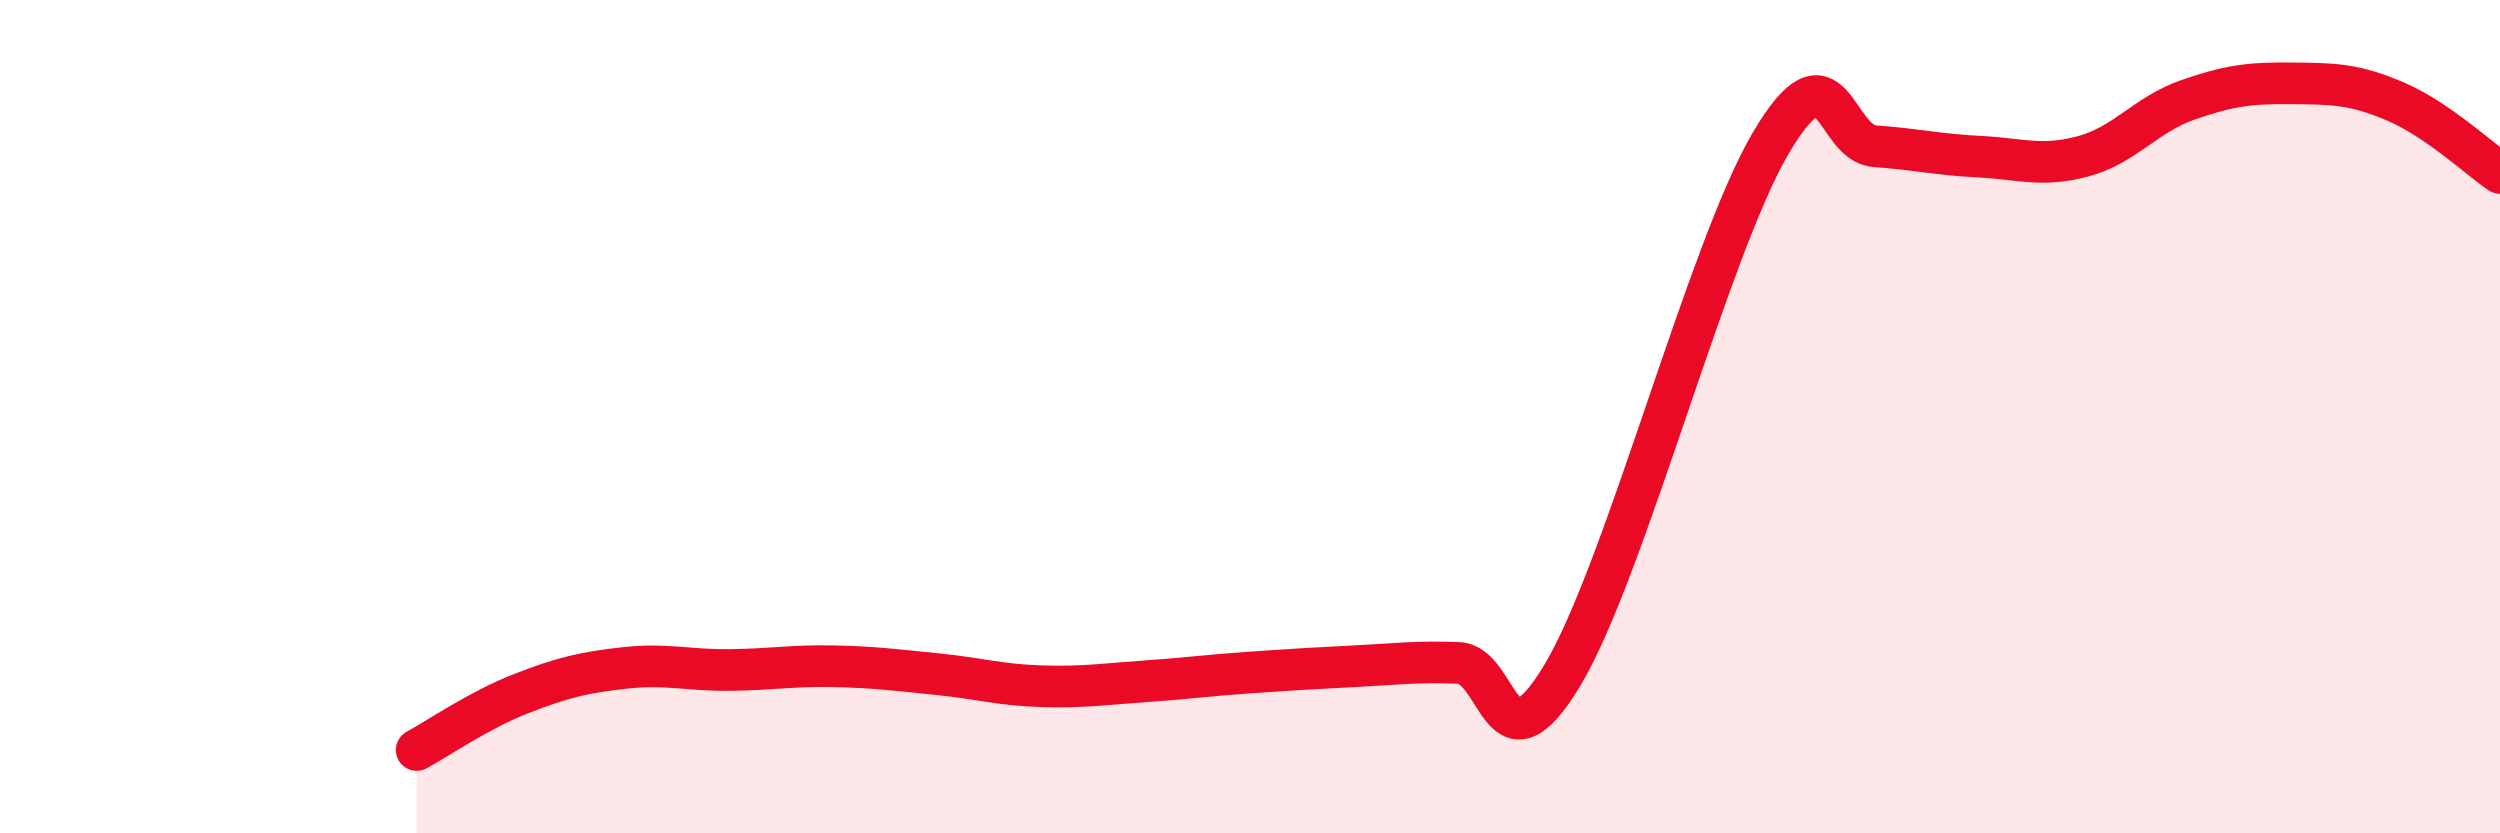
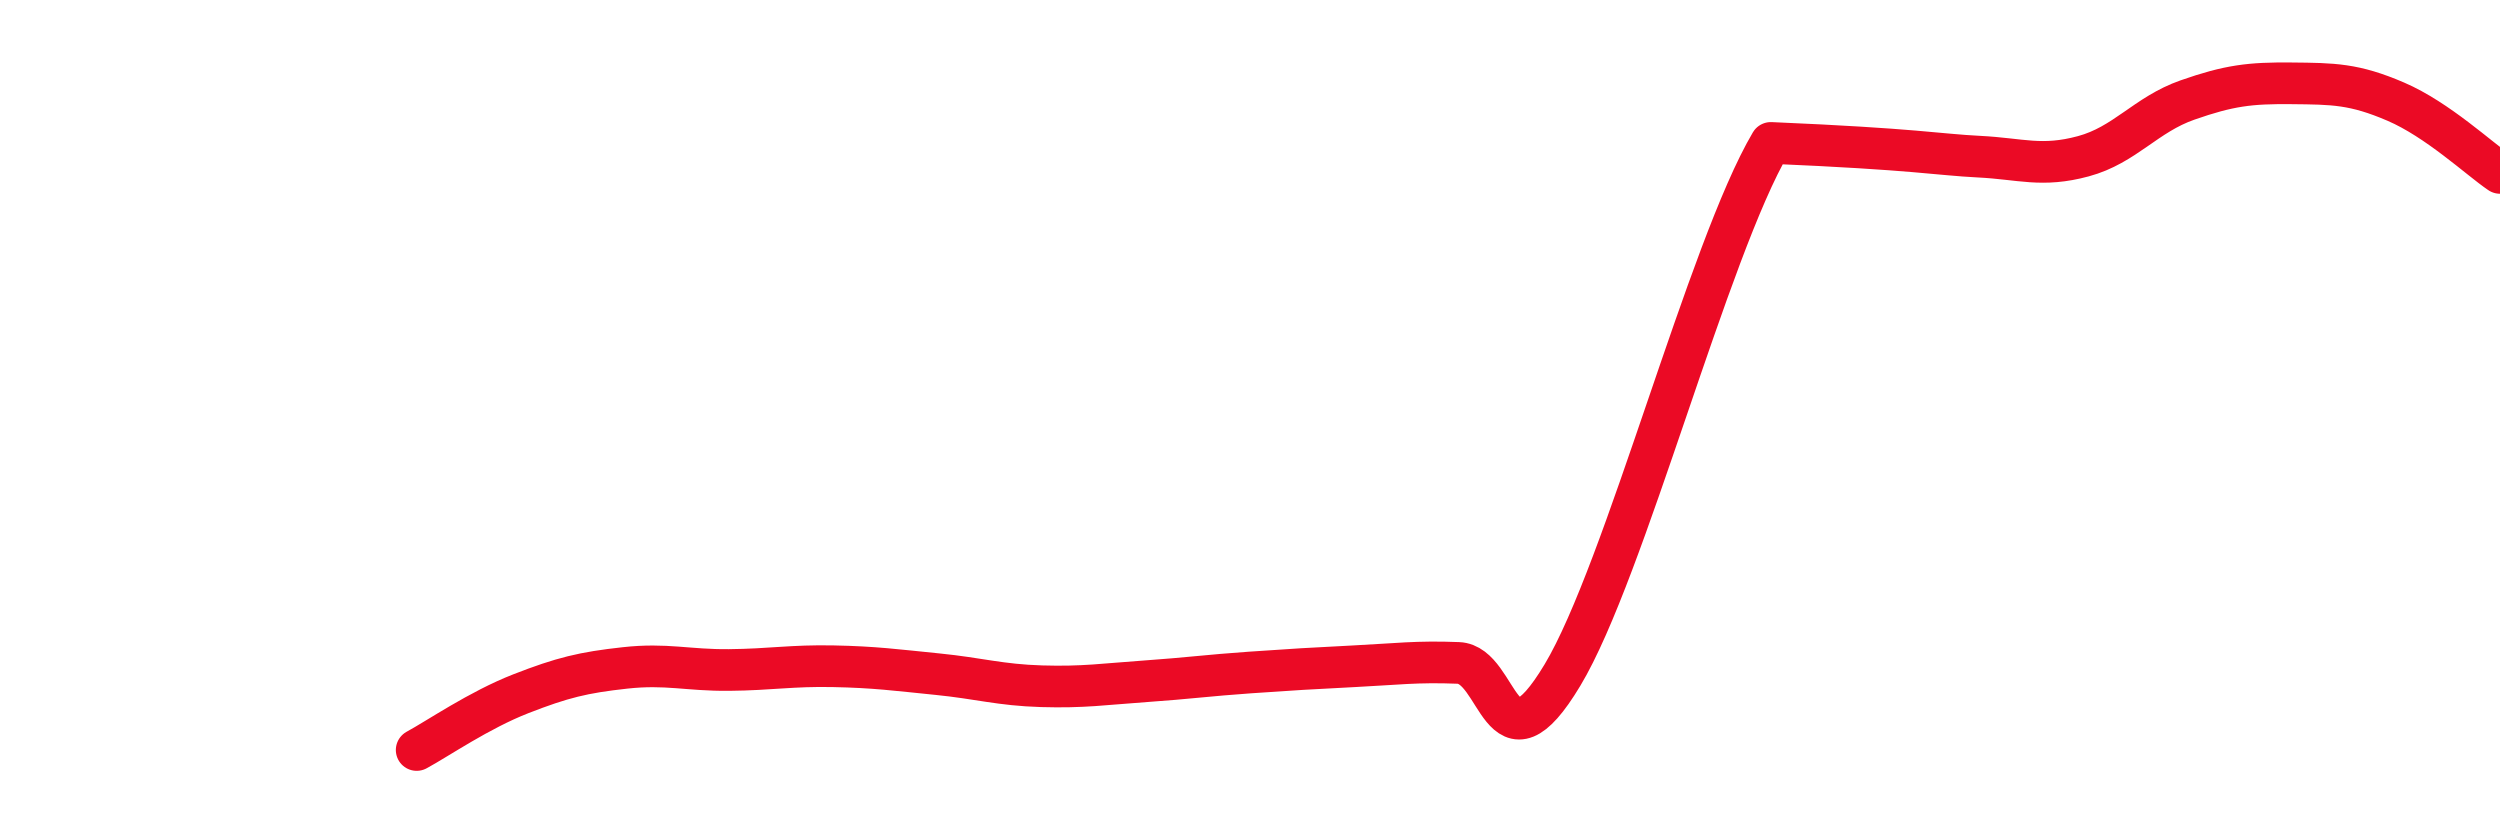
<svg xmlns="http://www.w3.org/2000/svg" width="60" height="20" viewBox="0 0 60 20">
-   <path d="M 10,18 C 10.5,17.73 11.5,17.04 12.5,16.65 C 13.5,16.26 14,16.14 15,16.03 C 16,15.92 16.5,16.09 17.5,16.08 C 18.5,16.07 19,15.97 20,15.99 C 21,16.01 21.5,16.08 22.5,16.18 C 23.5,16.28 24,16.44 25,16.47 C 26,16.5 26.5,16.42 27.5,16.35 C 28.5,16.28 29,16.21 30,16.14 C 31,16.07 31.5,16.04 32.5,15.99 C 33.5,15.94 34,15.87 35,15.91 C 36,15.95 36,18.7 37.5,16.2 C 39,13.7 41,5.97 42.5,3.43 C 44,0.89 44,3.44 45,3.51 C 46,3.58 46.5,3.71 47.5,3.76 C 48.5,3.81 49,4.02 50,3.75 C 51,3.48 51.5,2.75 52.5,2.4 C 53.5,2.05 54,1.99 55,2 C 56,2.01 56.5,2.01 57.5,2.44 C 58.5,2.87 59.5,3.81 60,4.15L60 20L10 20Z" fill="#EB0A25" opacity="0.1" stroke-linecap="round" stroke-linejoin="round" />
-   <path d="M 10,18 C 10.5,17.73 11.5,17.04 12.5,16.65 C 13.5,16.26 14,16.14 15,16.03 C 16,15.92 16.5,16.09 17.5,16.08 C 18.5,16.07 19,15.97 20,15.99 C 21,16.01 21.5,16.08 22.5,16.18 C 23.5,16.28 24,16.44 25,16.47 C 26,16.5 26.5,16.42 27.5,16.35 C 28.5,16.28 29,16.21 30,16.14 C 31,16.07 31.5,16.04 32.5,15.99 C 33.5,15.94 34,15.87 35,15.91 C 36,15.95 36,18.7 37.5,16.2 C 39,13.7 41,5.97 42.5,3.43 C 44,0.89 44,3.44 45,3.51 C 46,3.58 46.5,3.71 47.5,3.76 C 48.5,3.81 49,4.02 50,3.75 C 51,3.48 51.5,2.75 52.5,2.4 C 53.5,2.05 54,1.99 55,2 C 56,2.01 56.5,2.01 57.5,2.44 C 58.5,2.87 59.5,3.81 60,4.15" stroke="#EB0A25" stroke-width="1" fill="none" stroke-linecap="round" stroke-linejoin="round" />
+   <path d="M 10,18 C 10.5,17.73 11.5,17.04 12.5,16.65 C 13.5,16.26 14,16.14 15,16.03 C 16,15.92 16.5,16.09 17.5,16.08 C 18.5,16.07 19,15.97 20,15.99 C 21,16.01 21.5,16.08 22.5,16.18 C 23.5,16.28 24,16.44 25,16.47 C 26,16.5 26.5,16.42 27.5,16.35 C 28.5,16.28 29,16.21 30,16.14 C 31,16.07 31.5,16.04 32.5,15.99 C 33.5,15.94 34,15.87 35,15.91 C 36,15.95 36,18.7 37.5,16.2 C 39,13.7 41,5.97 42.5,3.43 C 46,3.58 46.5,3.71 47.5,3.76 C 48.5,3.81 49,4.02 50,3.75 C 51,3.48 51.5,2.75 52.5,2.4 C 53.5,2.05 54,1.99 55,2 C 56,2.01 56.5,2.01 57.5,2.44 C 58.5,2.87 59.5,3.81 60,4.15" stroke="#EB0A25" stroke-width="1" fill="none" stroke-linecap="round" stroke-linejoin="round" />
</svg>